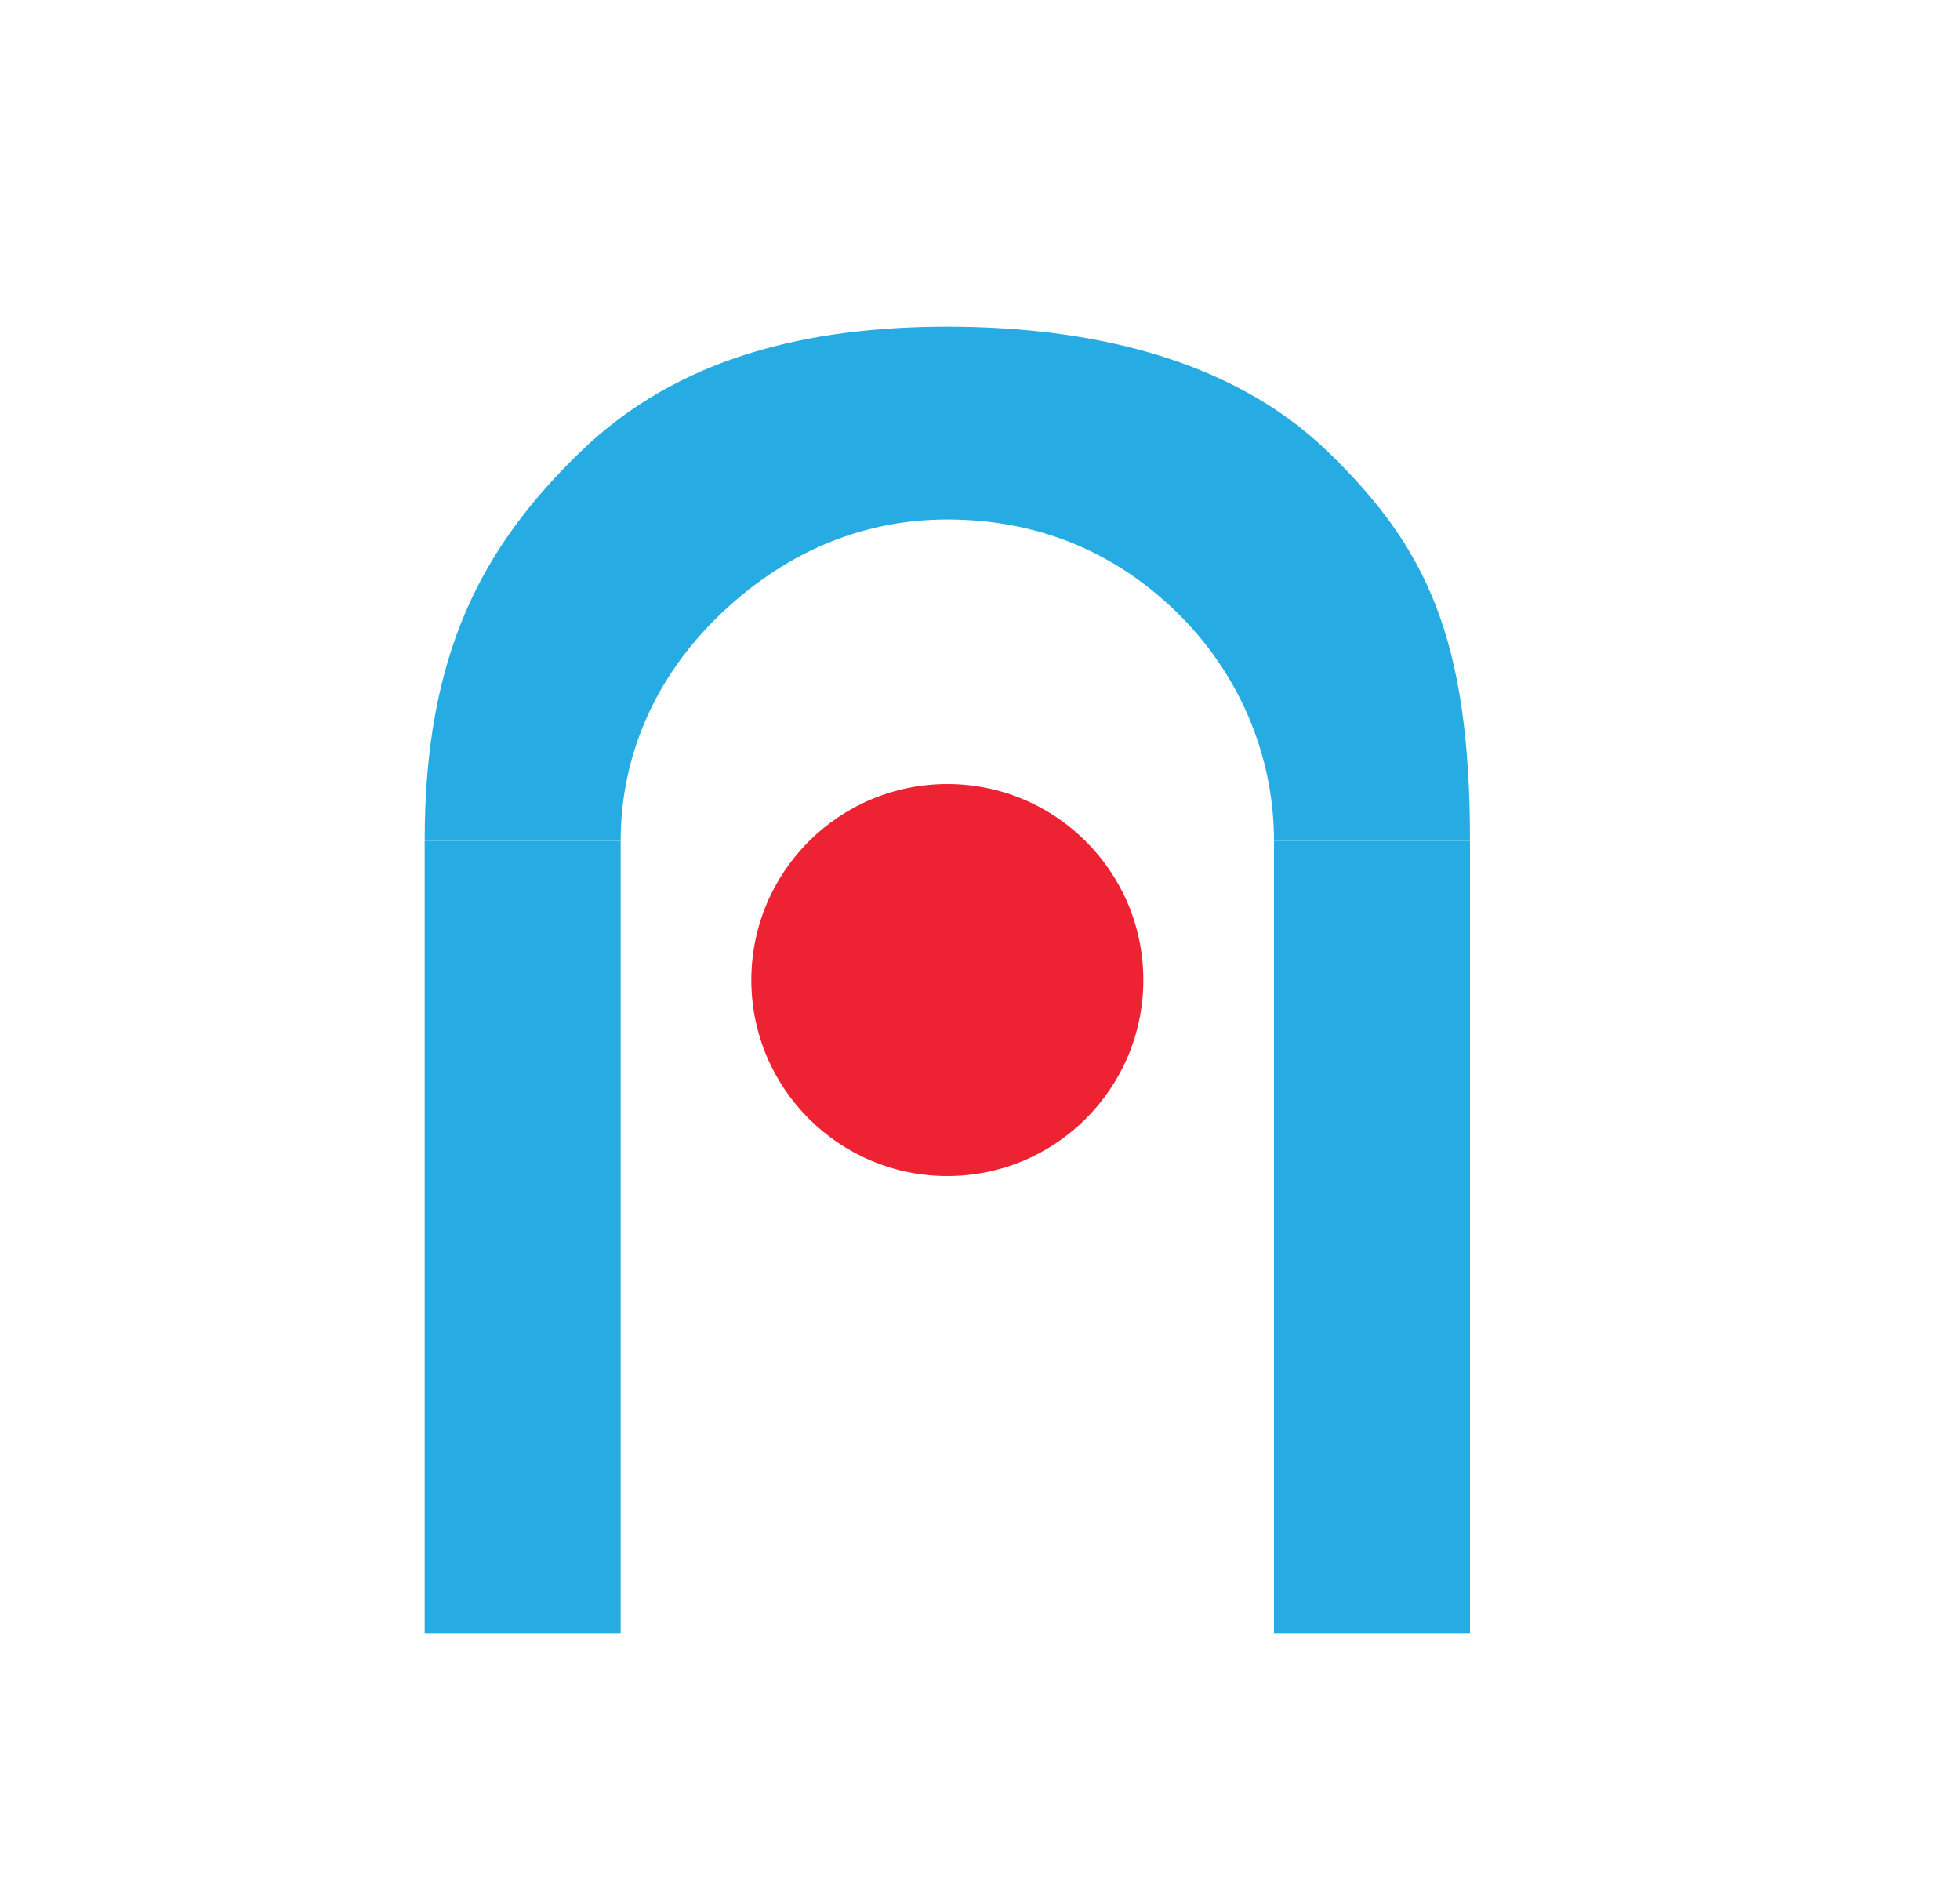
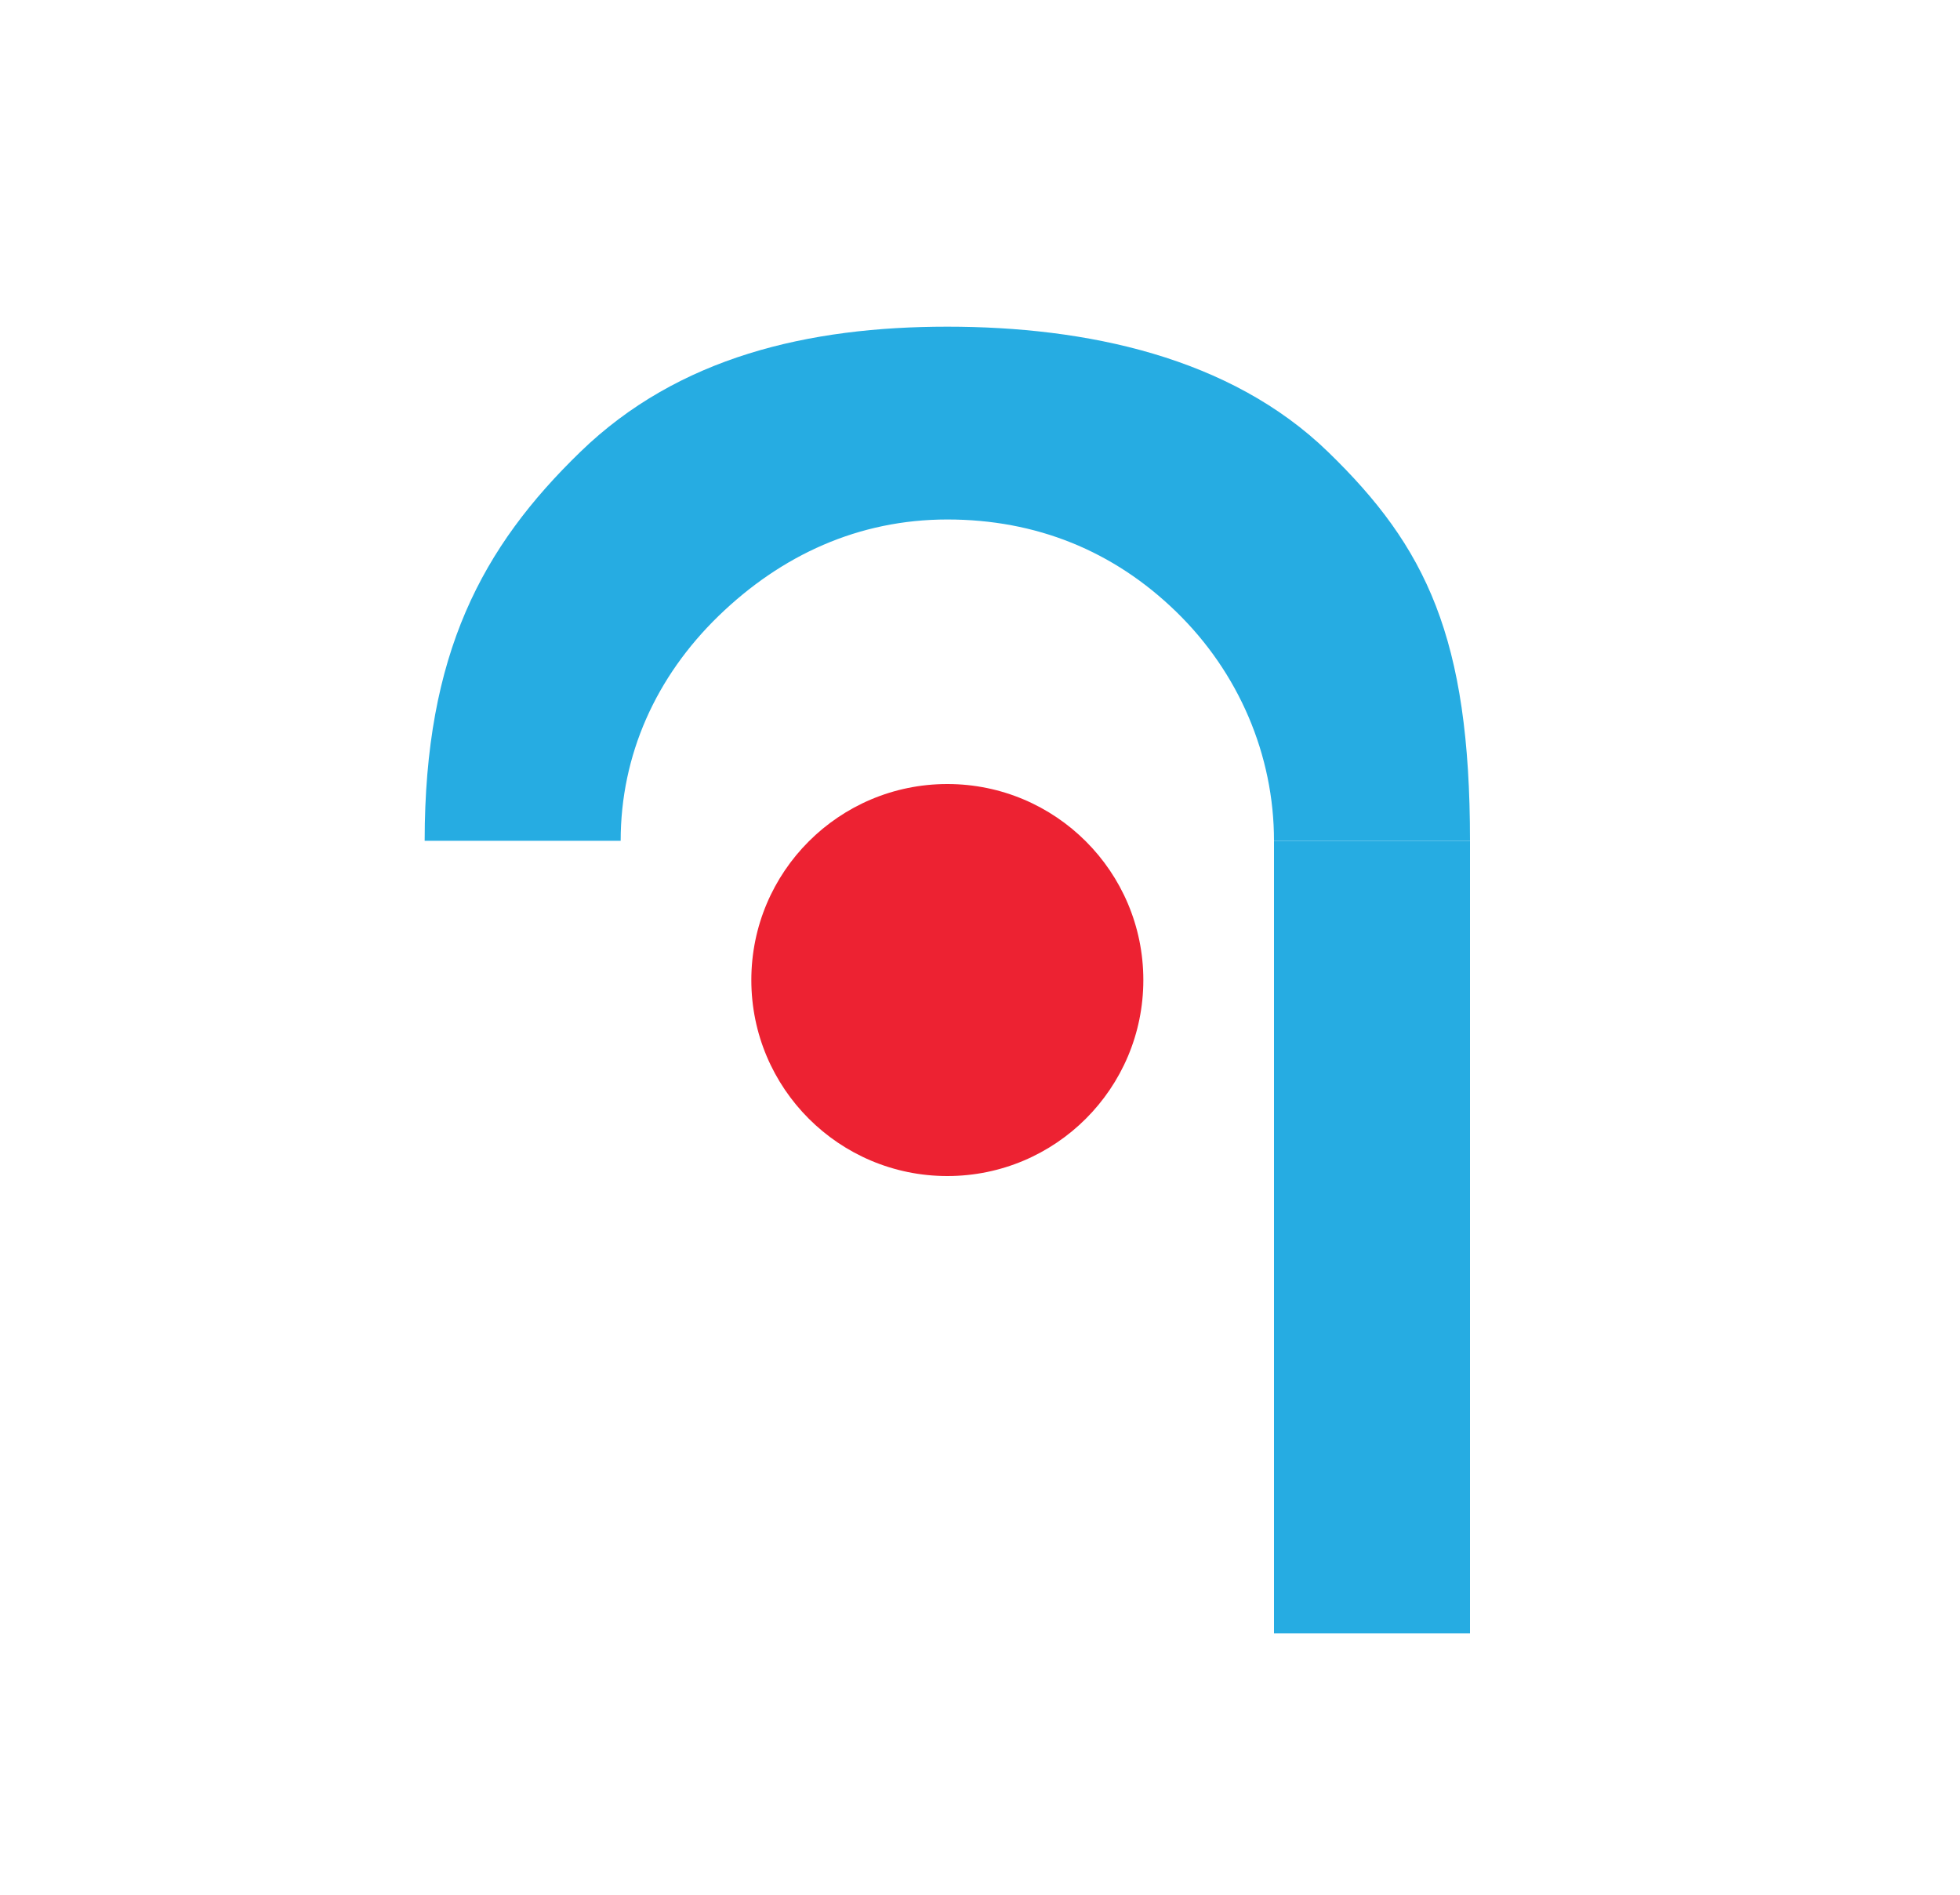
<svg xmlns="http://www.w3.org/2000/svg" width="30" height="29" viewBox="0 0 30 29" fill="none">
  <path d="M14.5 18C16.157 18 17.5 16.657 17.5 15C17.5 13.343 16.157 12 14.5 12C12.843 12 11.5 13.343 11.5 15C11.5 16.657 12.843 18 14.5 18Z" fill="#ED2232" />
  <path d="M22.5 12.869C22.5 9.757 21.829 8.372 20.328 6.917C18.828 5.461 16.622 5 14.5 5C12.378 5 10.382 5.461 8.882 6.917C7.381 8.372 6.5 10.002 6.5 12.869H9.5C9.5 11.553 10.04 10.357 11 9.426C11.96 8.496 13.143 7.951 14.5 7.951C15.857 7.951 17.041 8.429 18 9.36C18.959 10.29 19.5 11.553 19.5 12.869H22.5Z" fill="#26ACE2" />
  <path d="M22.5 12.869H19.5V25H22.5V12.869Z" fill="#26ACE2" />
-   <path d="M9.5 12.869H6.5V25H9.5V12.869Z" fill="#26ACE2" />
</svg>